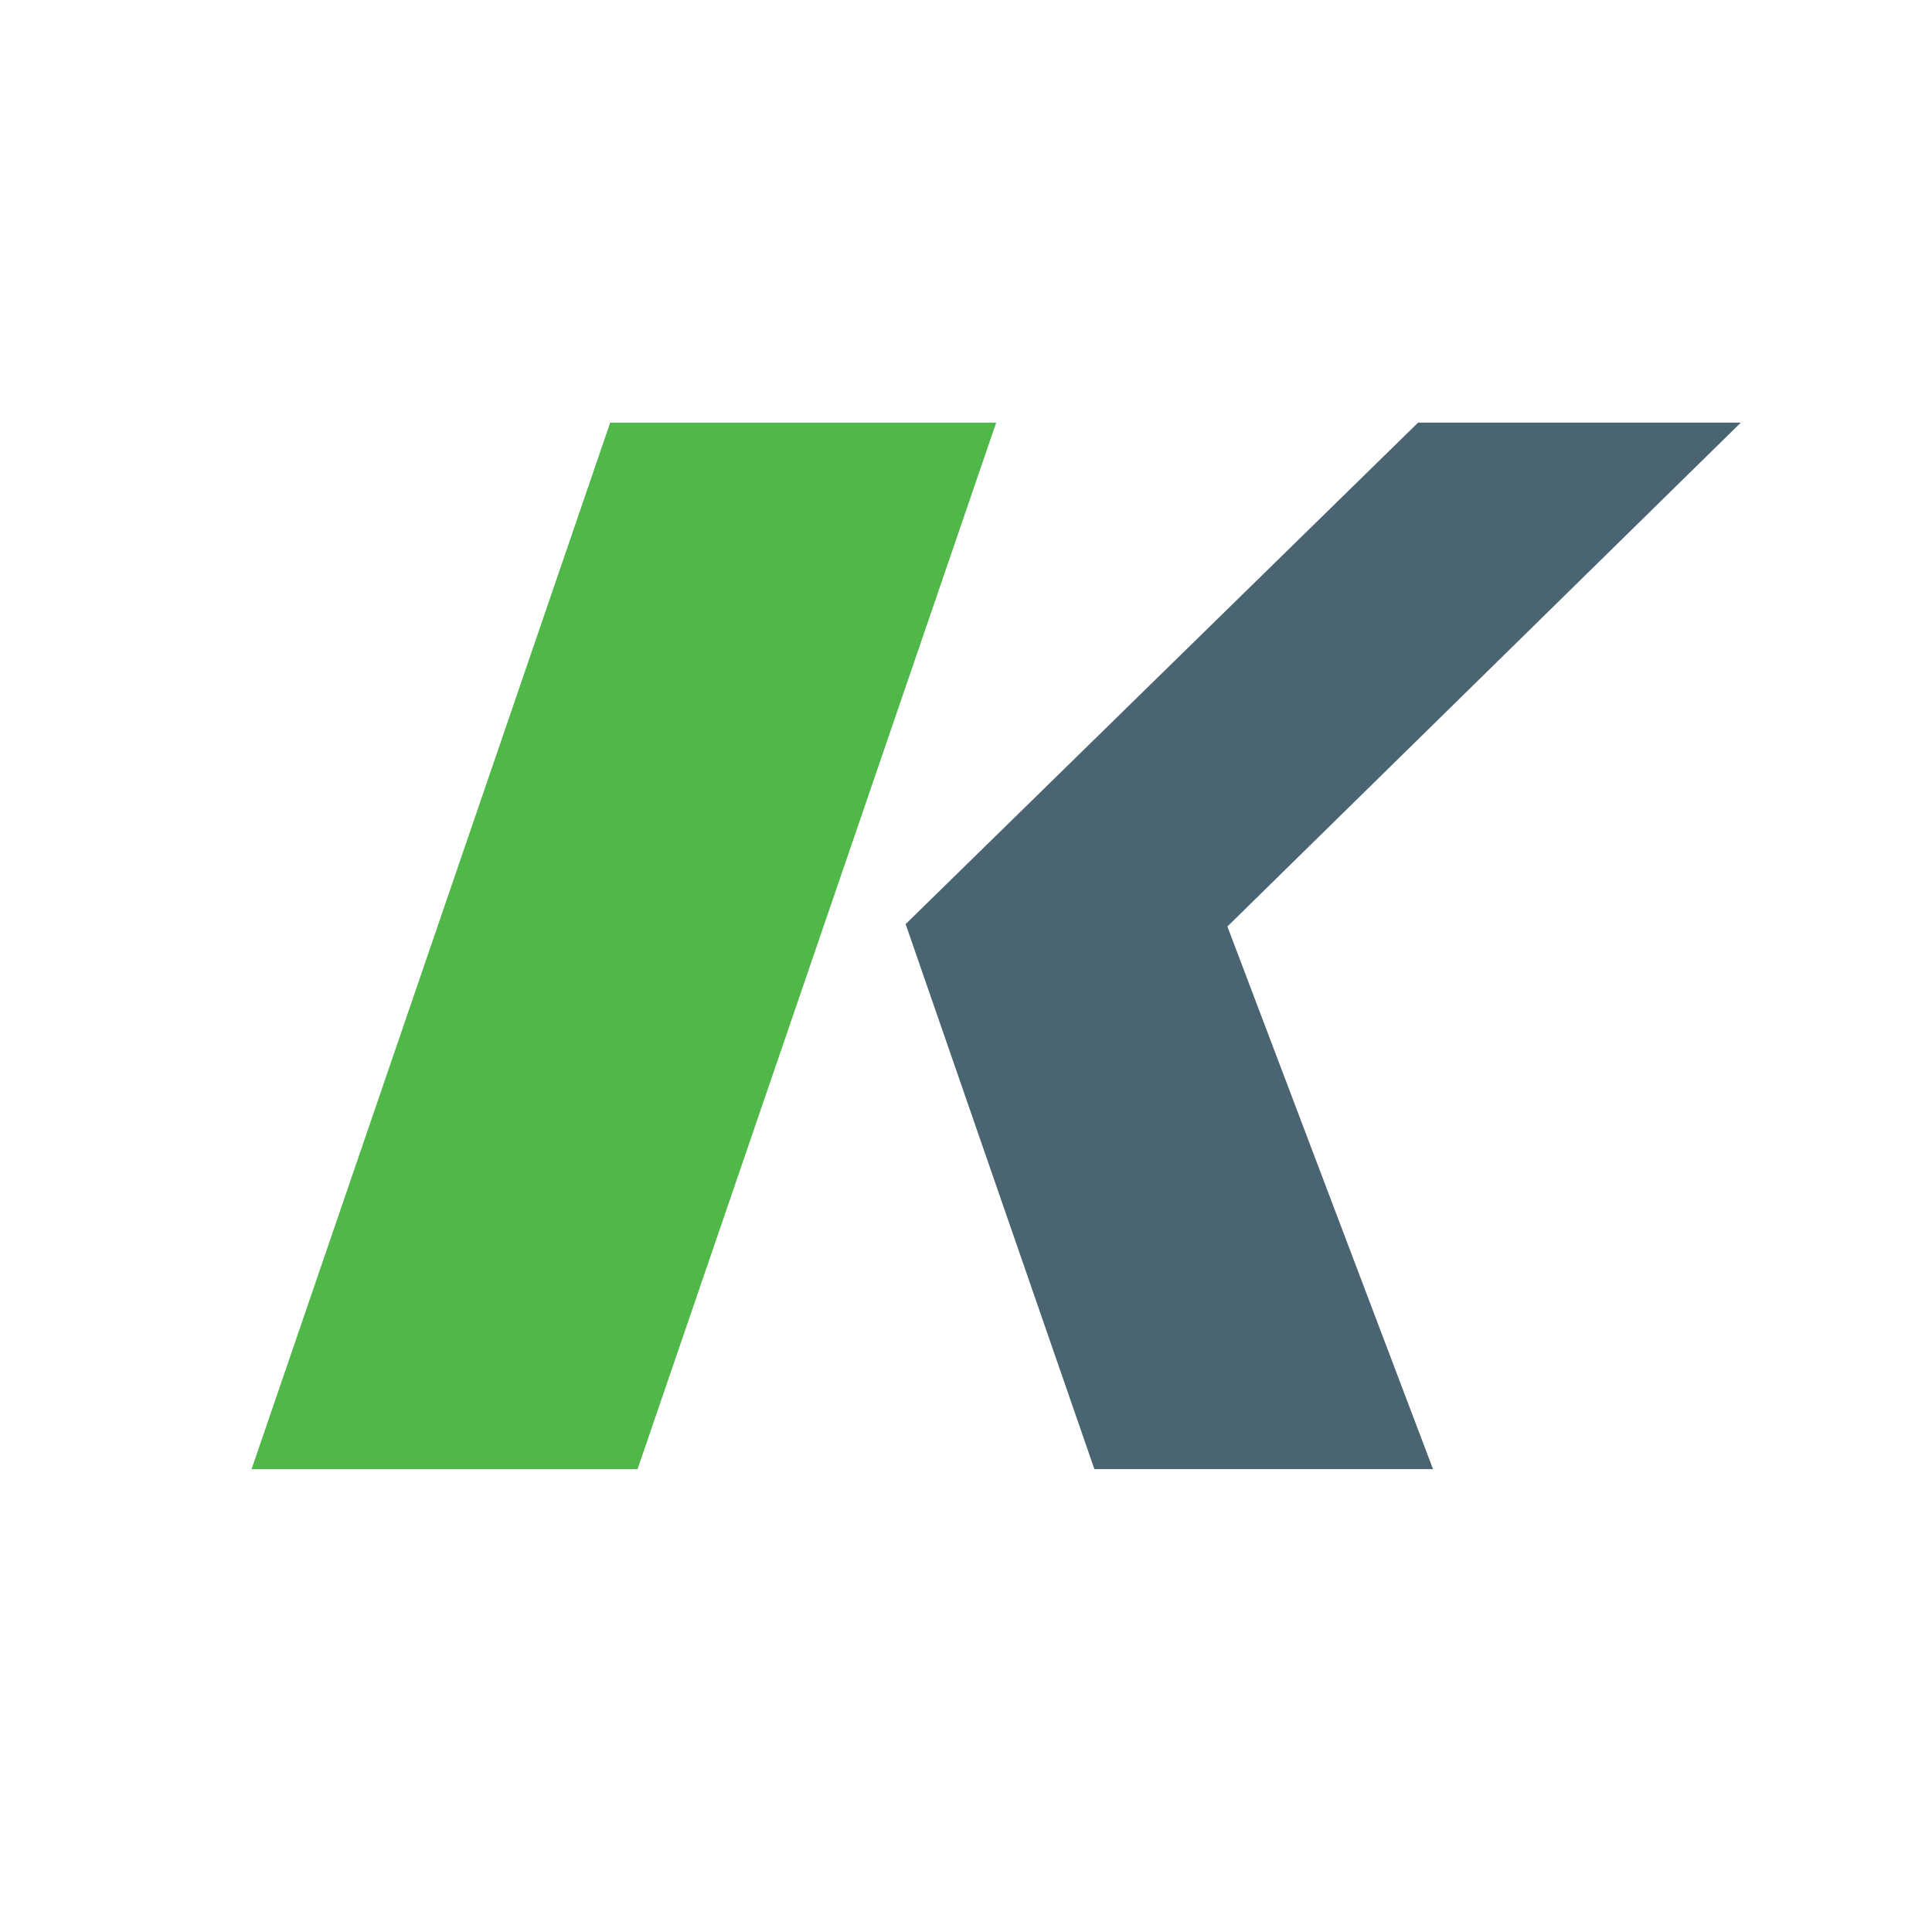
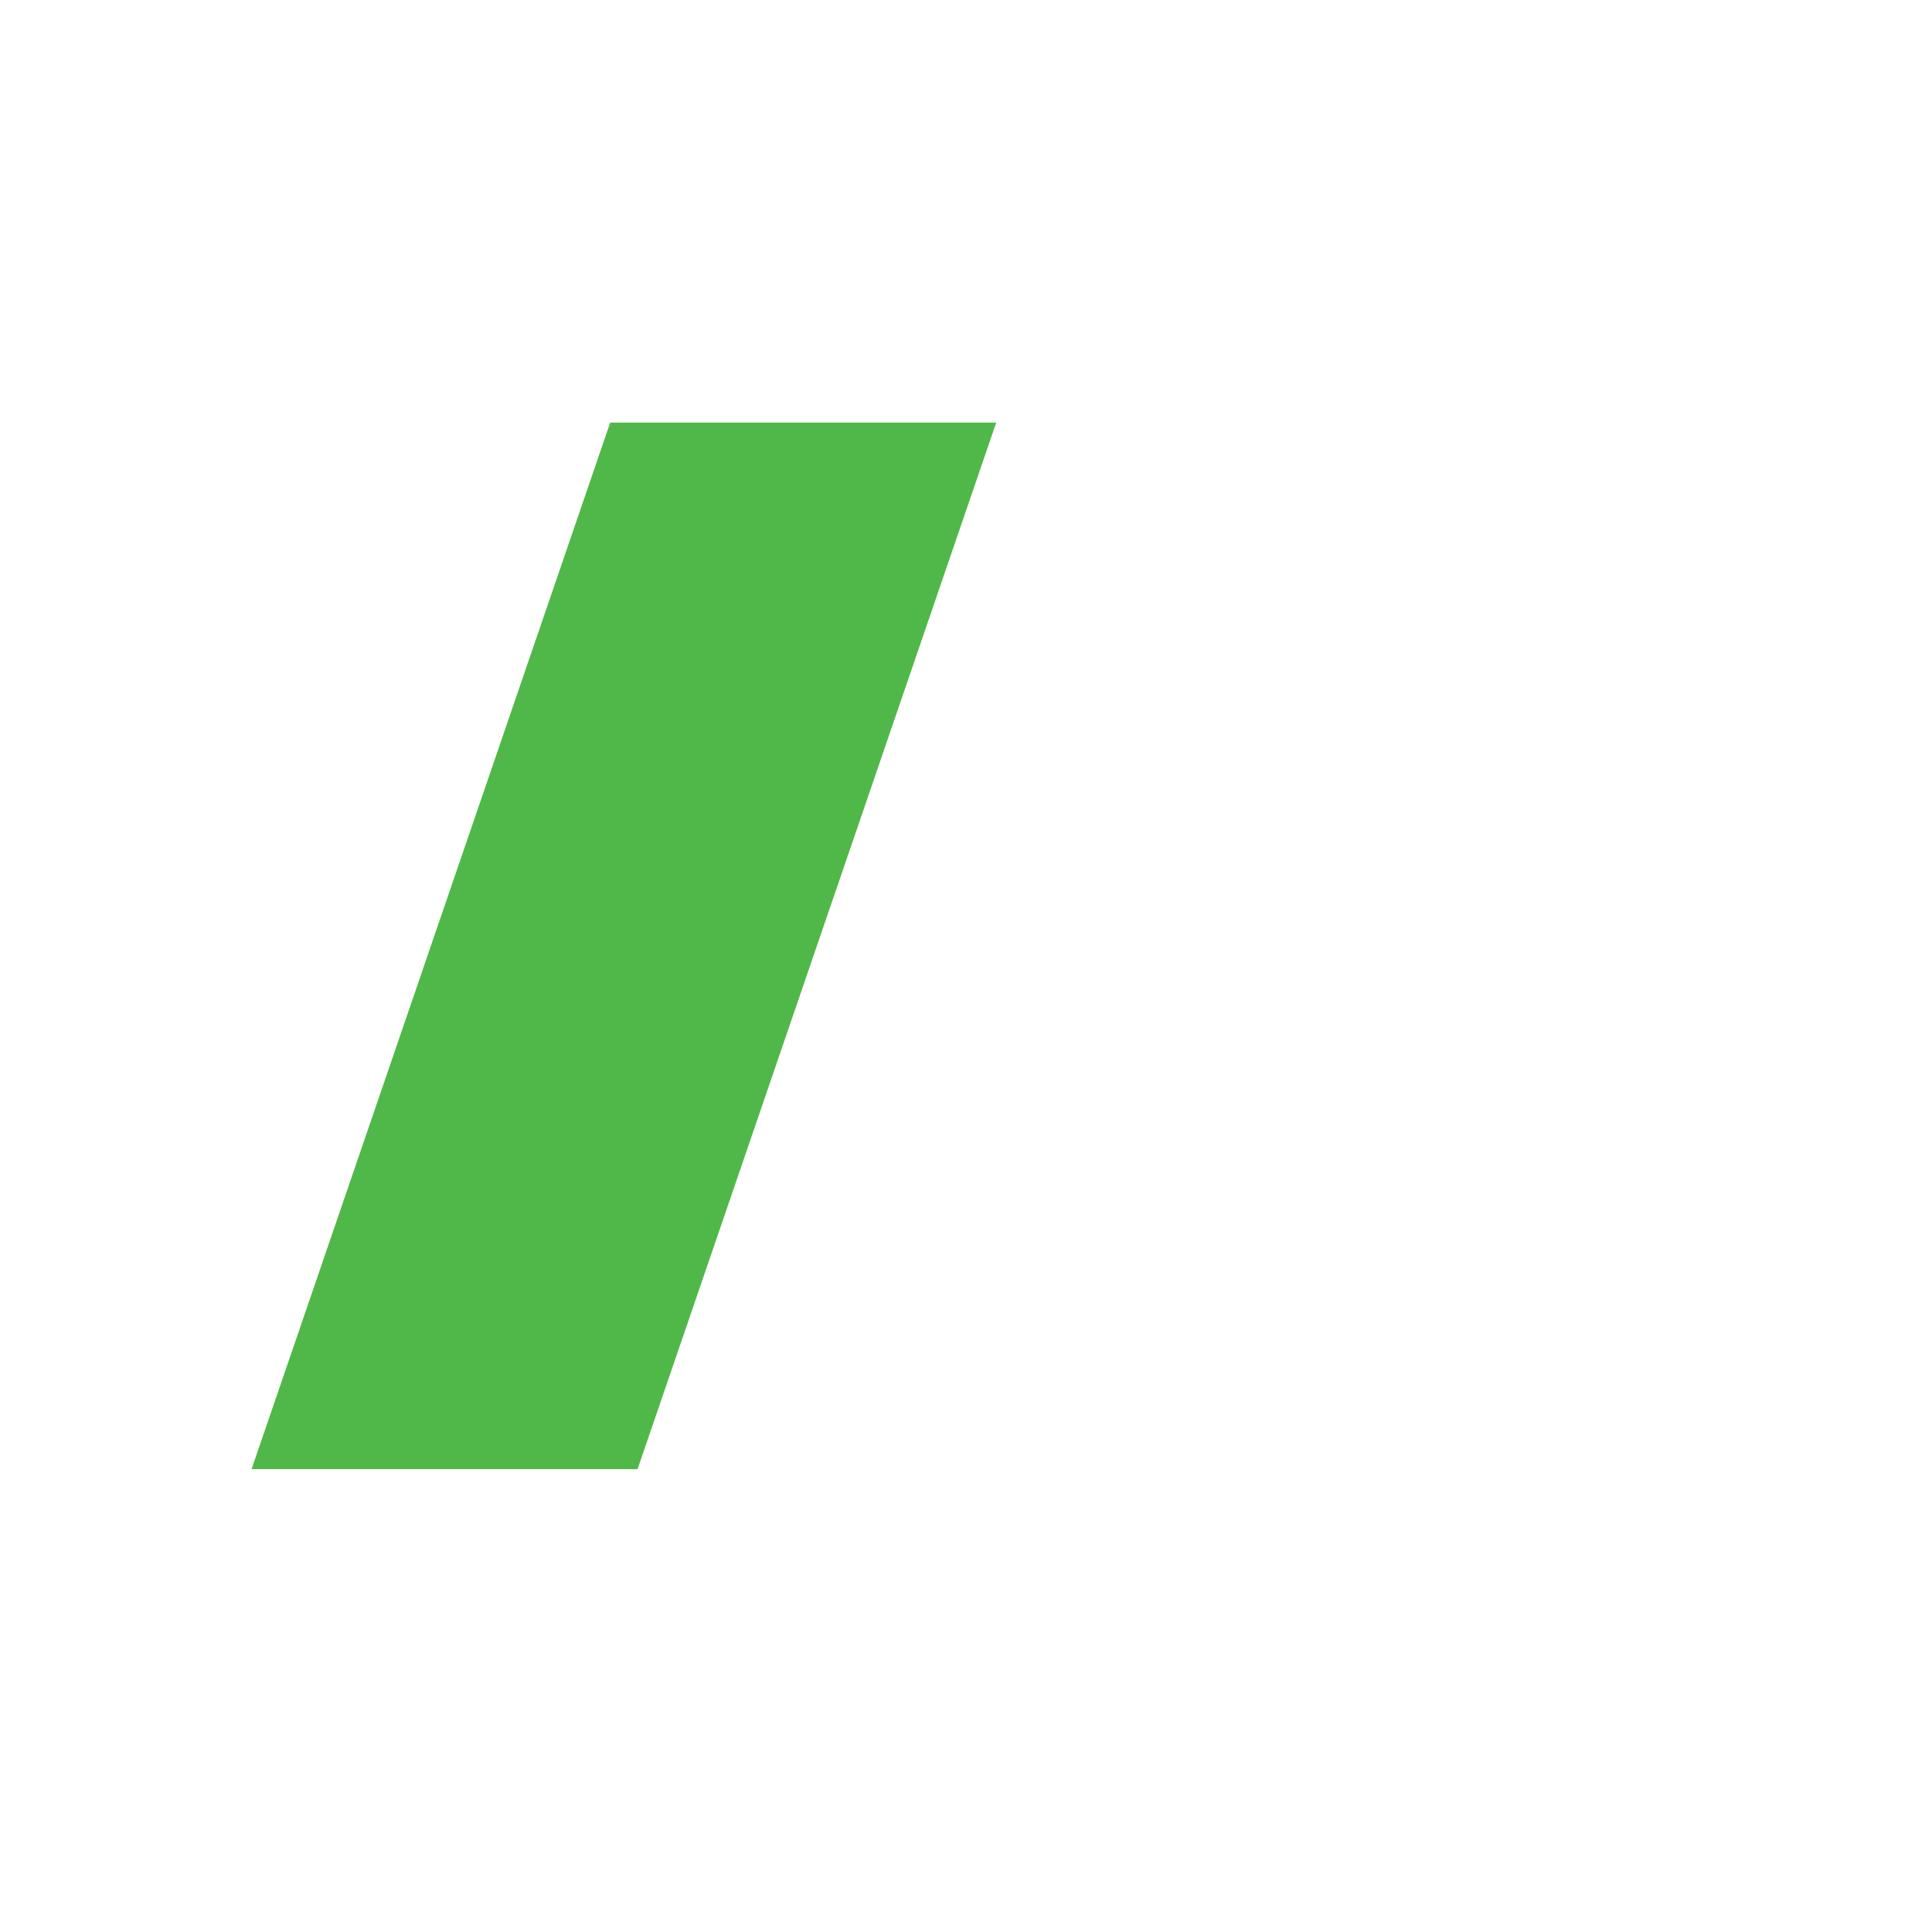
<svg xmlns="http://www.w3.org/2000/svg" width="89" height="89" viewBox="0 0 89 89">
  <g fill="none" fill-rule="evenodd">
    <polygon fill="#50B848" points="28.109 19.469 45.891 19.469 29.37 67.677 11.589 67.677" />
-     <polygon fill="#4A6571" points="65.326 19.469 80.193 19.469 56.542 42.68 66.014 67.677 50.414 67.677 41.719 42.57" />
  </g>
</svg>